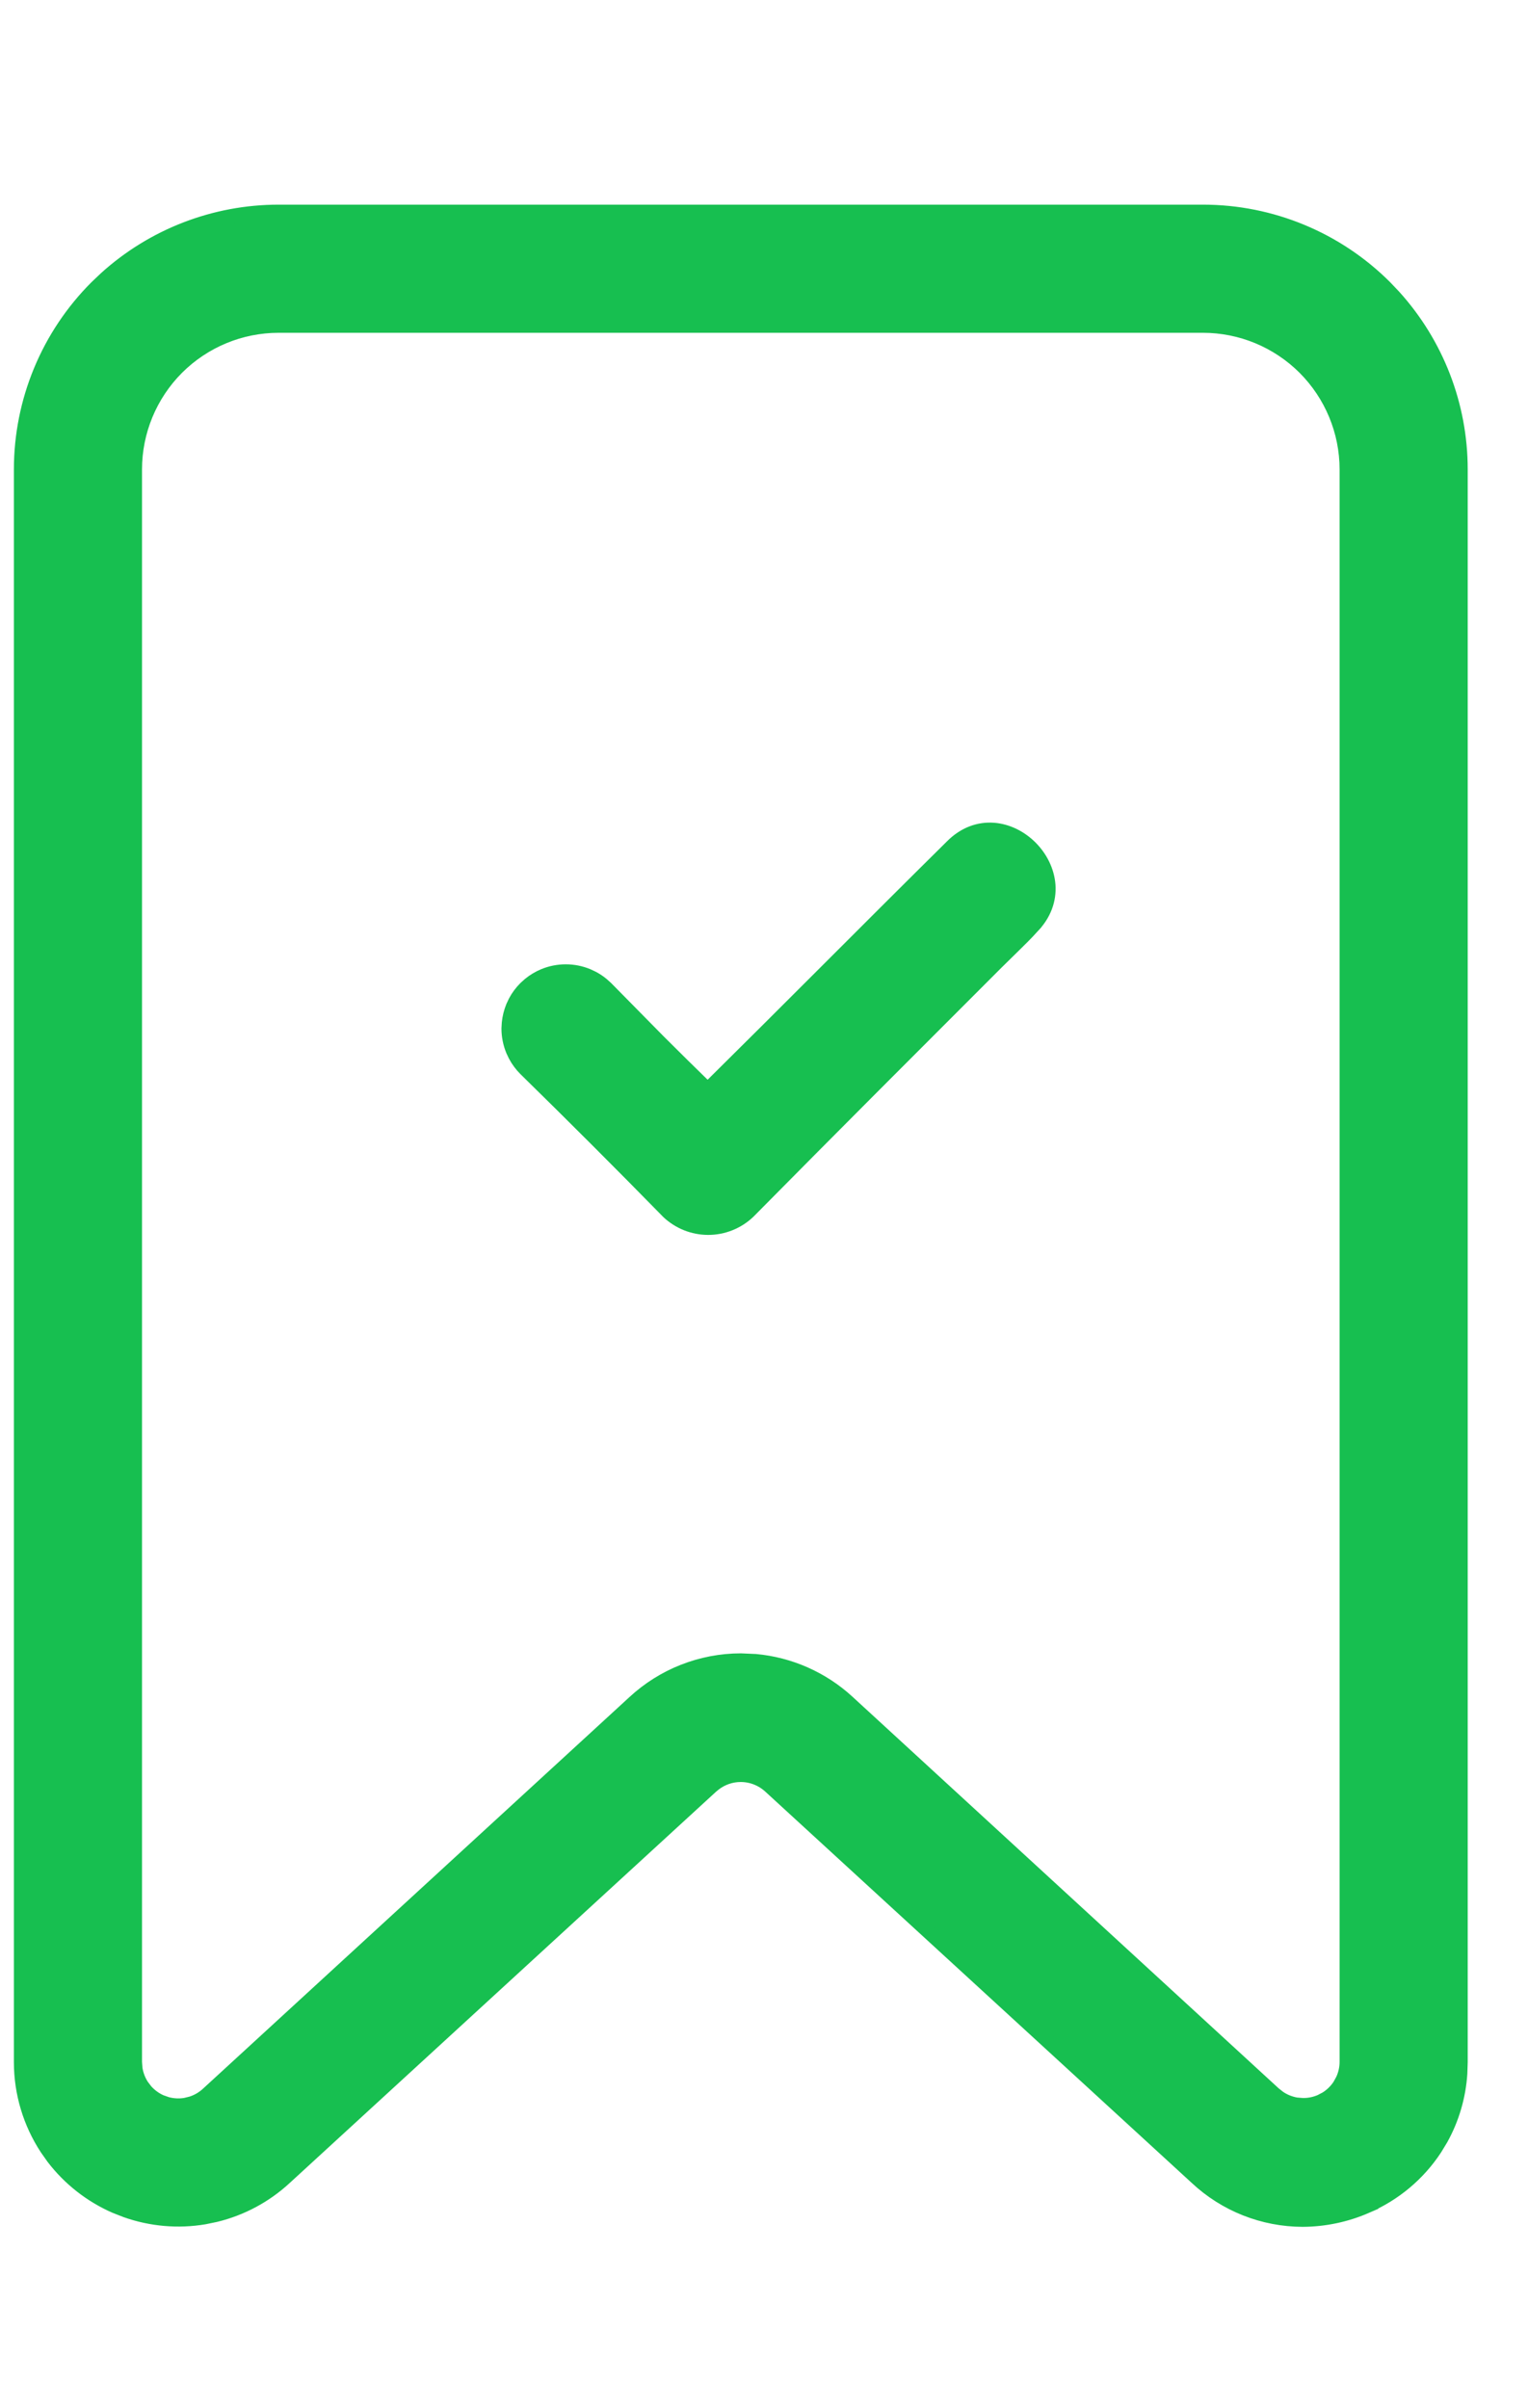
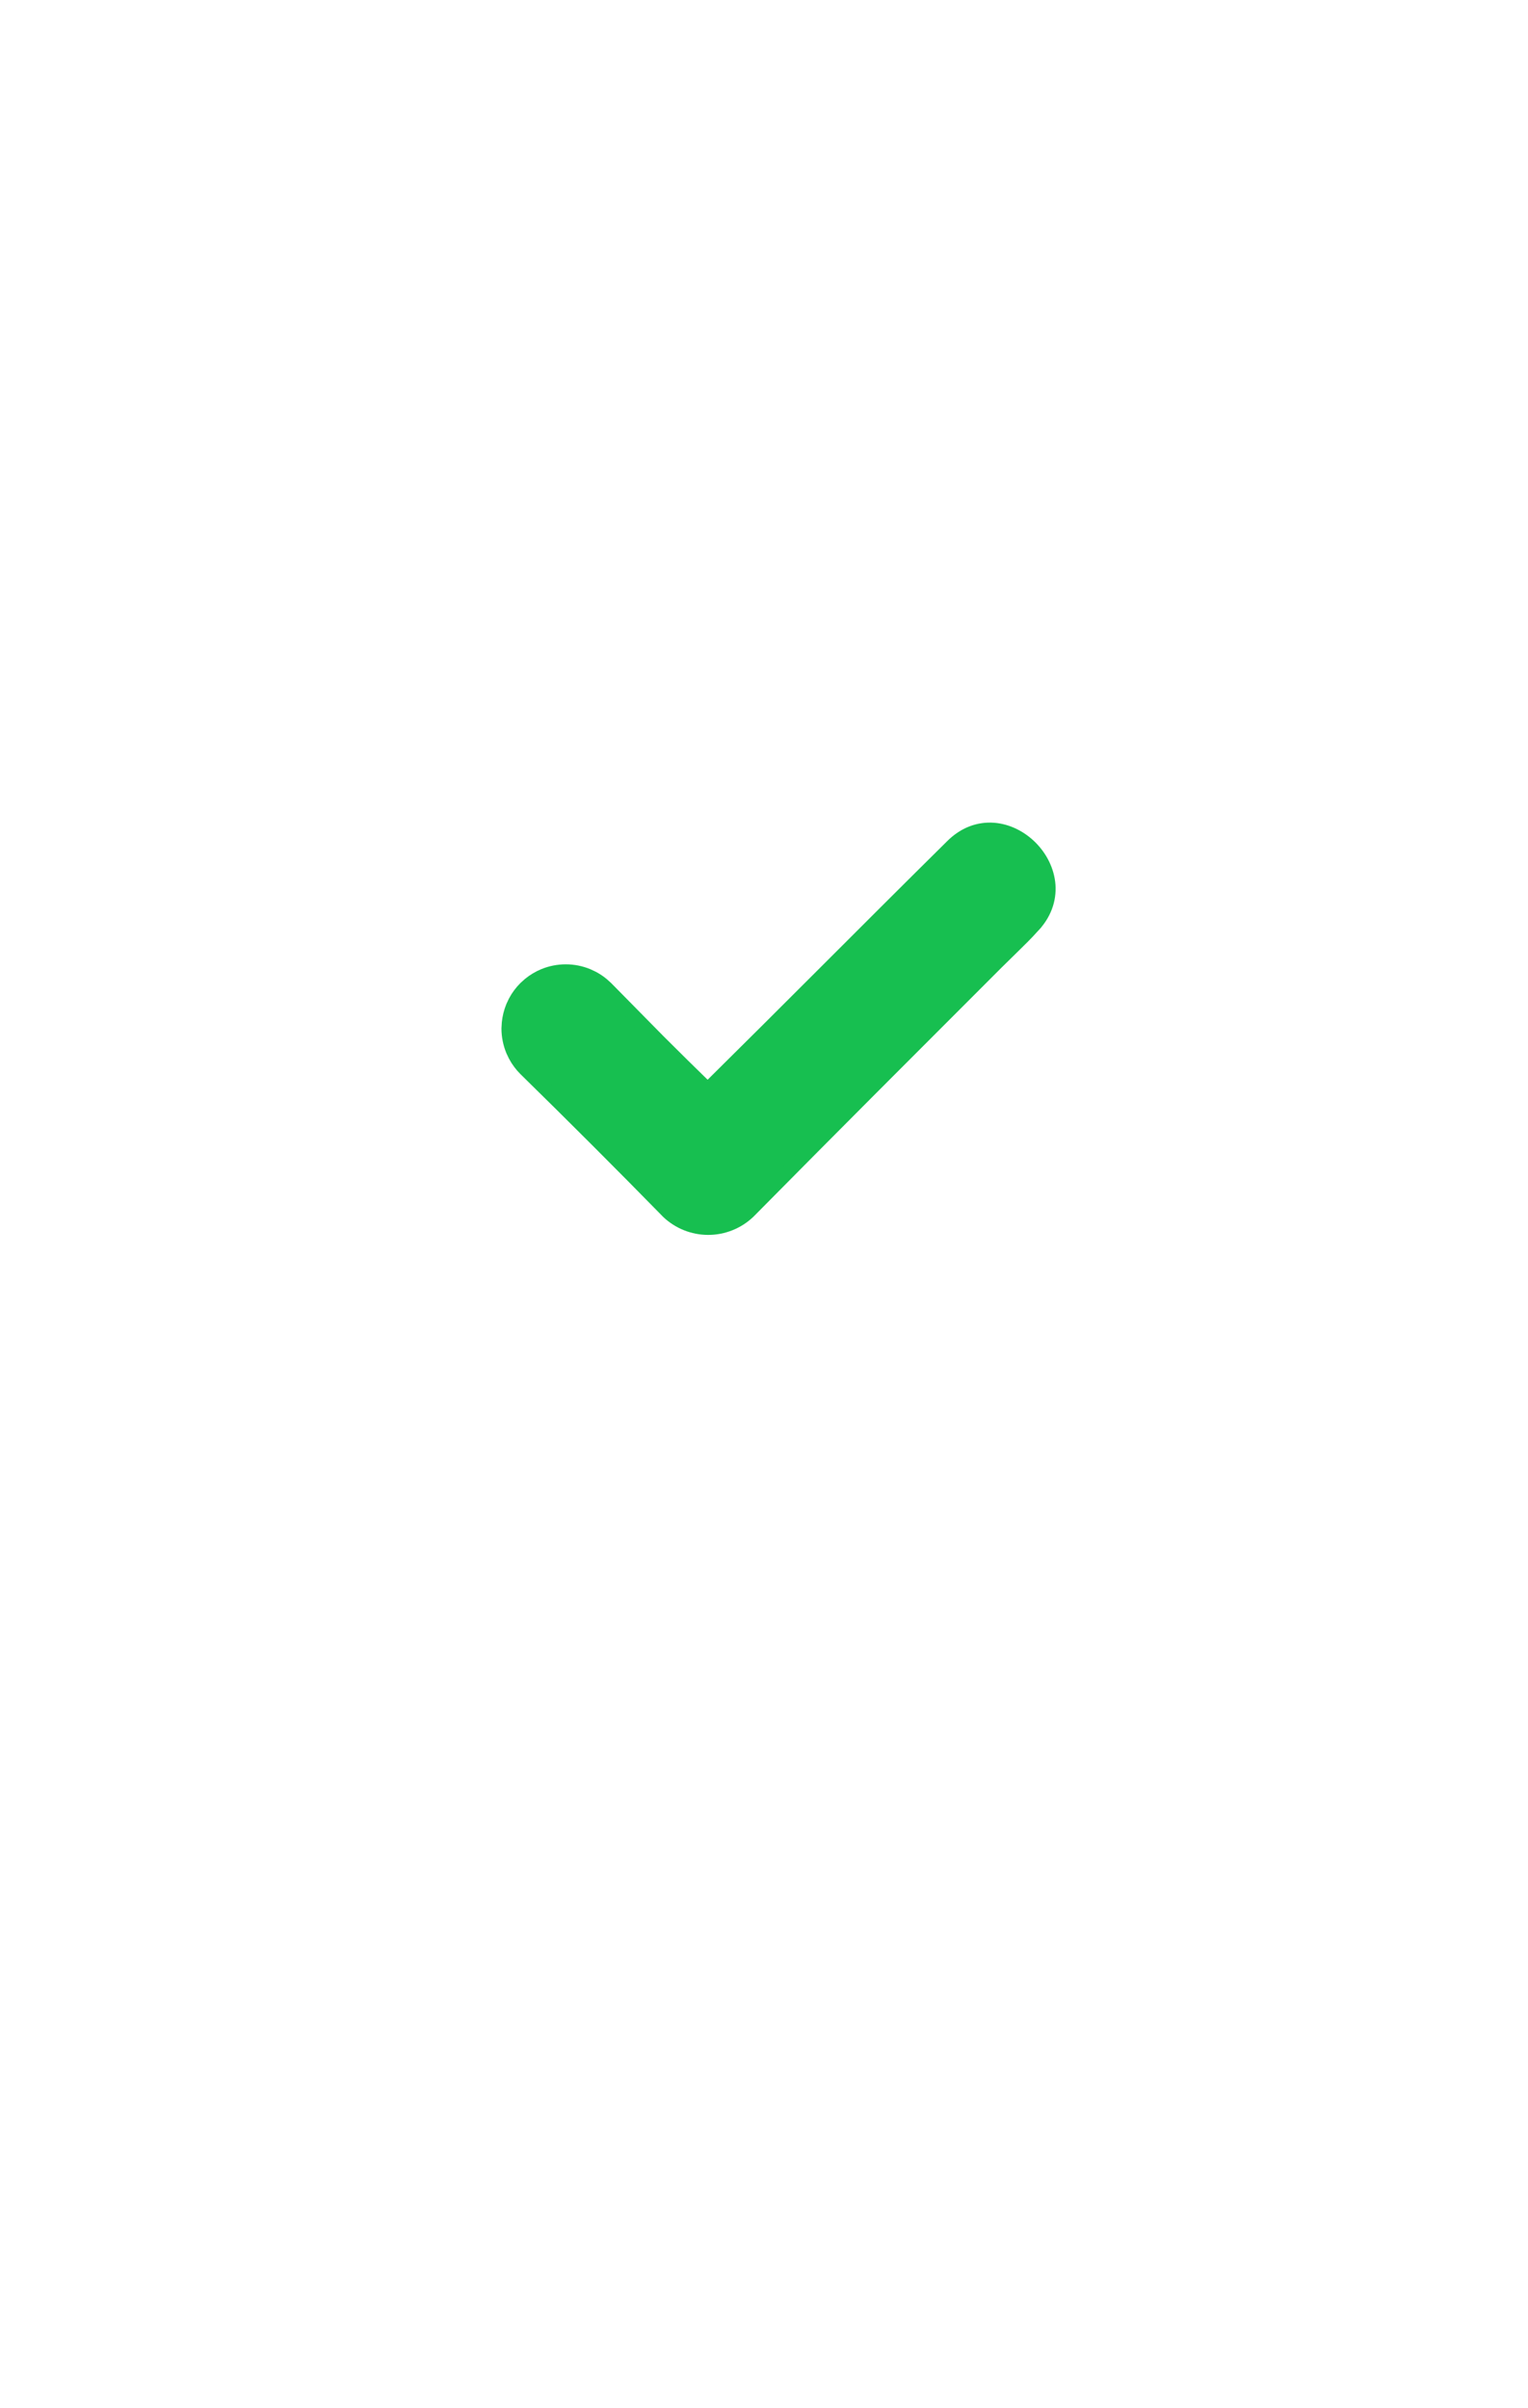
<svg xmlns="http://www.w3.org/2000/svg" width="33" height="52" viewBox="0 0 33 52" fill="none">
-   <path d="M25.98 4.569C27.457 4.569 28.873 5.156 29.917 6.2L30.107 6.4C31.032 7.422 31.548 8.753 31.548 10.137V44.524L31.54 44.773C31.507 45.266 31.367 45.747 31.127 46.18L30.998 46.393C30.635 46.947 30.116 47.381 29.507 47.642L29.508 47.643C29.074 47.832 28.606 47.931 28.133 47.933H28.132C27.281 47.931 26.462 47.607 25.841 47.026L16.63 38.576C16.457 38.417 16.232 38.328 15.997 38.328C15.792 38.328 15.594 38.396 15.432 38.52L15.364 38.576L6.155 47.026C5.731 47.418 5.215 47.694 4.656 47.83L4.414 47.88C3.844 47.976 3.261 47.924 2.719 47.732L2.489 47.642C1.96 47.41 1.499 47.049 1.149 46.592L1.007 46.391C0.645 45.838 0.451 45.193 0.45 44.532V10.137C0.45 8.66 1.037 7.244 2.081 6.2L2.281 6.01C3.302 5.085 4.634 4.569 6.018 4.569H25.98ZM6.018 7.036C5.195 7.036 4.407 7.363 3.825 7.944C3.244 8.526 2.917 9.315 2.917 10.137V44.525L2.927 44.661C2.946 44.795 2.995 44.923 3.069 45.037L3.151 45.145C3.241 45.246 3.351 45.327 3.476 45.382L3.604 45.427C3.734 45.462 3.871 45.47 4.005 45.447L4.136 45.415C4.264 45.374 4.383 45.305 4.483 45.213L13.694 36.756C14.321 36.175 15.144 35.851 15.999 35.85L16.317 35.864C17.056 35.932 17.756 36.24 18.307 36.745L27.517 45.206L27.623 45.29C27.734 45.366 27.861 45.417 27.995 45.44L28.13 45.451C28.264 45.454 28.398 45.428 28.523 45.373L28.643 45.31C28.757 45.238 28.855 45.143 28.929 45.029L28.994 44.911C29.051 44.789 29.081 44.655 29.081 44.52V10.137C29.081 9.315 28.754 8.526 28.173 7.944C27.591 7.363 26.803 7.036 25.98 7.036H6.018Z" fill="#17BF50" stroke="#17BF50" stroke-width="0.3" />
  <path d="M21.457 17.915C21.764 17.938 22.049 18.088 22.262 18.302C22.474 18.516 22.622 18.803 22.645 19.112C22.667 19.424 22.56 19.747 22.284 20.024L22.285 20.025C22.165 20.157 22.037 20.284 21.908 20.41L21.523 20.788C19.724 22.587 17.947 24.363 16.171 26.161L16.168 26.164C15.933 26.389 15.62 26.515 15.295 26.515C14.97 26.515 14.657 26.389 14.422 26.164L14.419 26.16C13.401 25.121 12.384 24.104 11.345 23.086L11.344 23.085C11.258 22.999 11.184 22.9 11.127 22.793L11.075 22.684C11.013 22.534 10.98 22.372 10.98 22.21L10.987 22.088C10.999 21.967 11.029 21.849 11.075 21.736L11.127 21.626C11.184 21.519 11.258 21.42 11.344 21.334L11.434 21.253C11.527 21.176 11.633 21.113 11.745 21.066C11.895 21.004 12.056 20.972 12.219 20.972C12.381 20.972 12.542 21.004 12.692 21.066L12.802 21.118C12.873 21.156 12.941 21.201 13.004 21.253L13.094 21.334L13.096 21.336L14.234 22.491C14.581 22.838 14.93 23.181 15.283 23.525C16.146 22.672 17.006 21.814 17.865 20.955C18.759 20.061 19.653 19.167 20.553 18.278C20.826 18 21.147 17.892 21.457 17.915Z" fill="#17BF50" stroke="#17BF50" stroke-width="0.3" />
</svg>